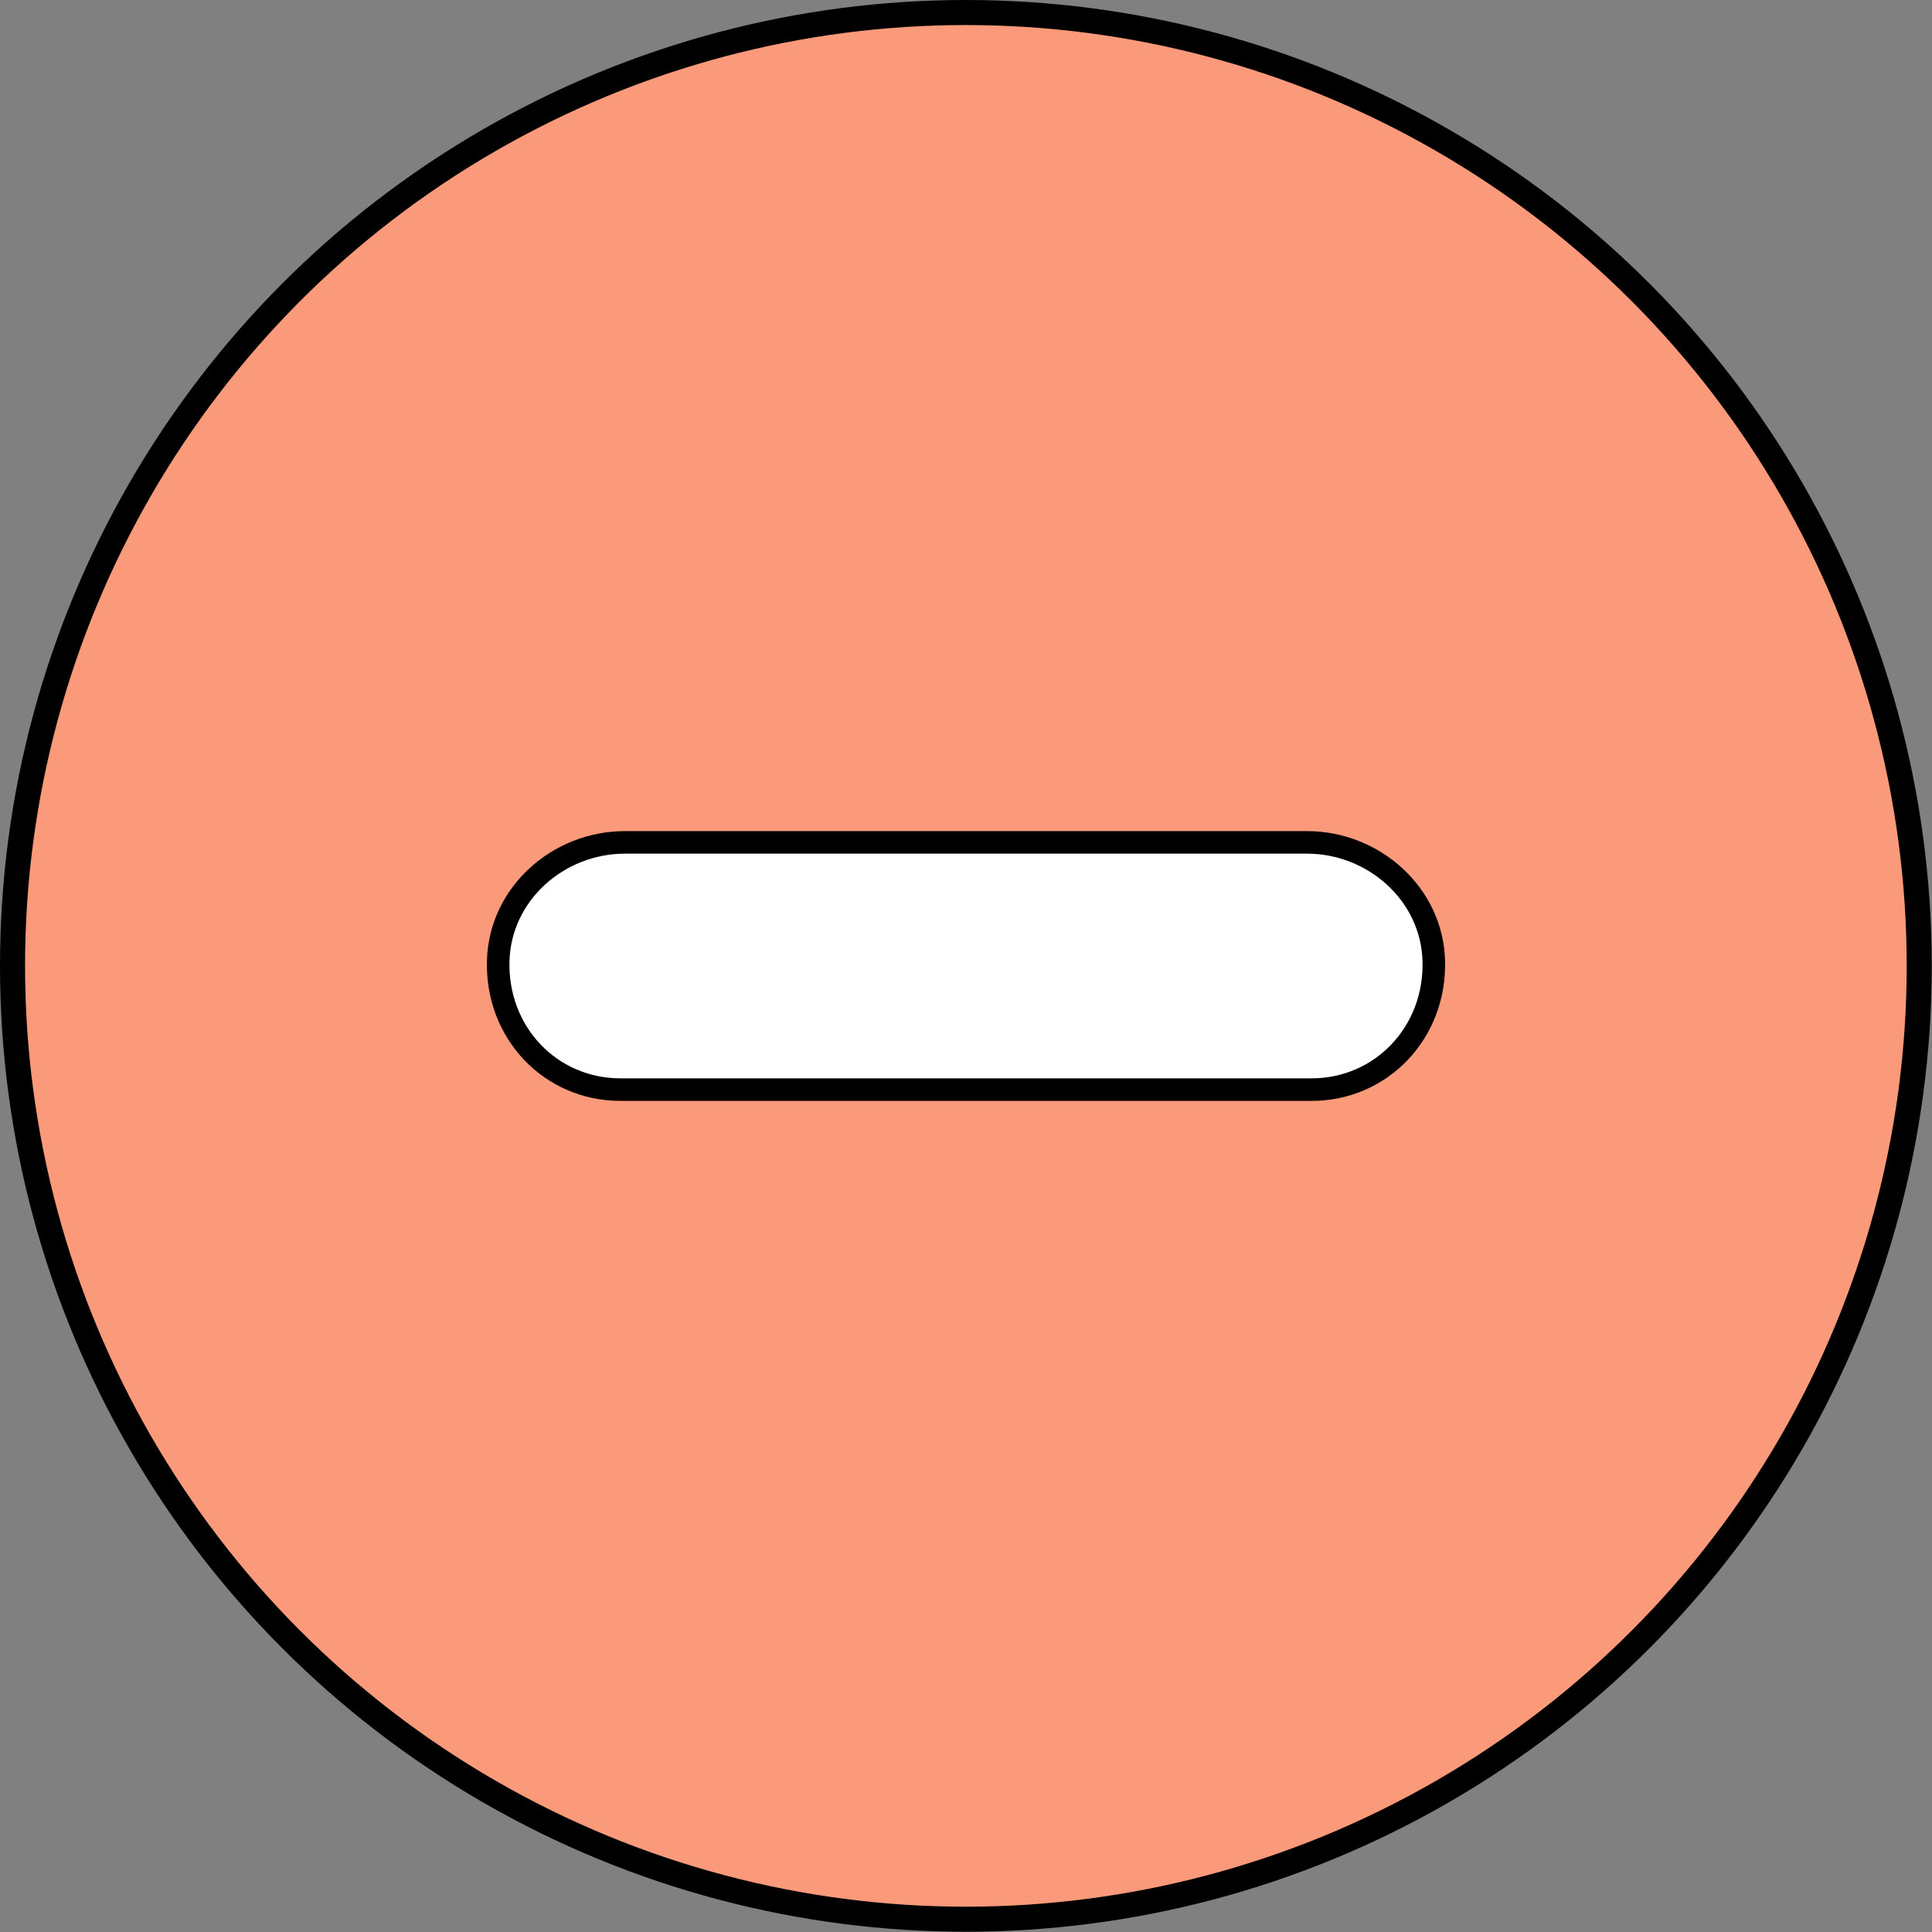
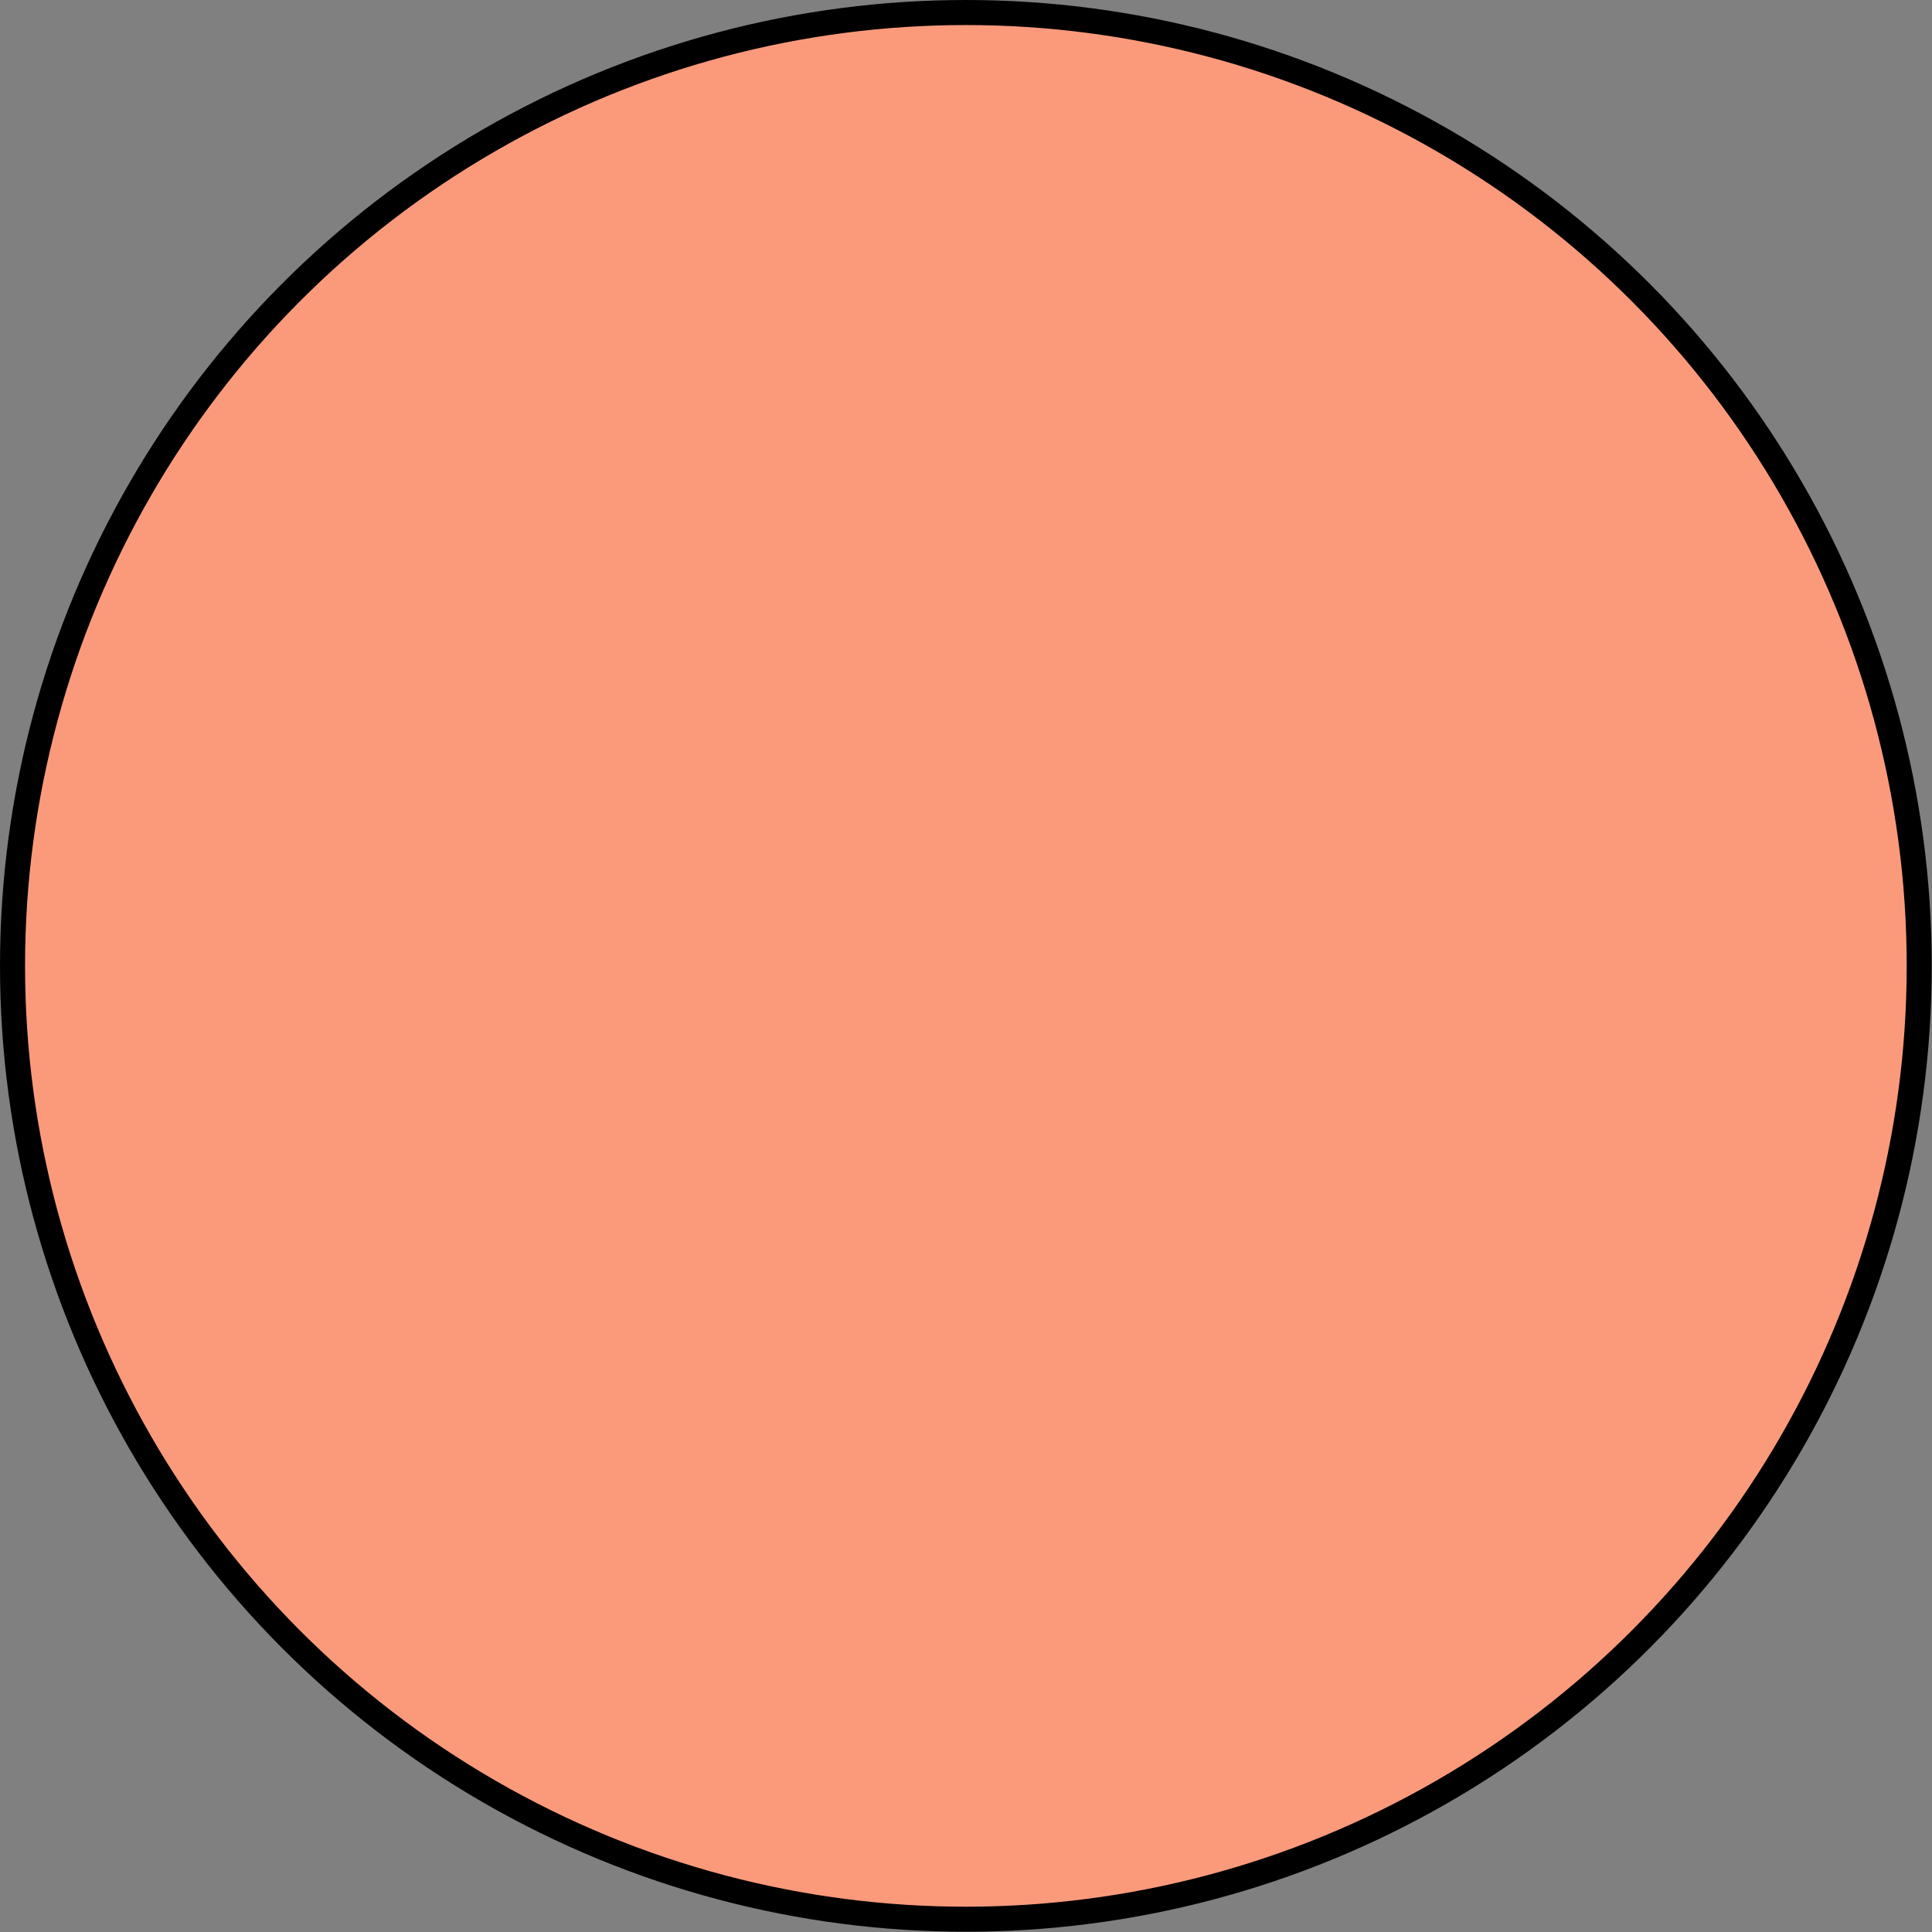
<svg xmlns="http://www.w3.org/2000/svg" id="_レイヤー_2" viewBox="0 0 77.13 77.13">
  <rect x="0" y="0" width="77.13" height="77.13" fill="#808080" stroke="none" />
  <defs>
    <style>.cls-1{fill:#fff;stroke-width:.9px;}.cls-1,.cls-2{stroke:#000;stroke-miterlimit:10;}.cls-2{fill:#fb9a7b;}</style>
  </defs>
  <g id="_レイヤー1">
    <circle class="cls-2" cx="38.56" cy="38.56" r="38.06" />
  </g>
  <g id="_ヘッダー">
-     <path class="cls-1" d="M45.57,43.5h6.79c2.78,0,4.96-2.27,4.88-5.14-.07-2.67-2.4-4.73-5.06-4.73H24.95c-2.67,0-4.99,2.06-5.06,4.73-.08,2.87,2.09,5.14,4.88,5.14h20.81Z" />
-   </g>
+     </g>
</svg>